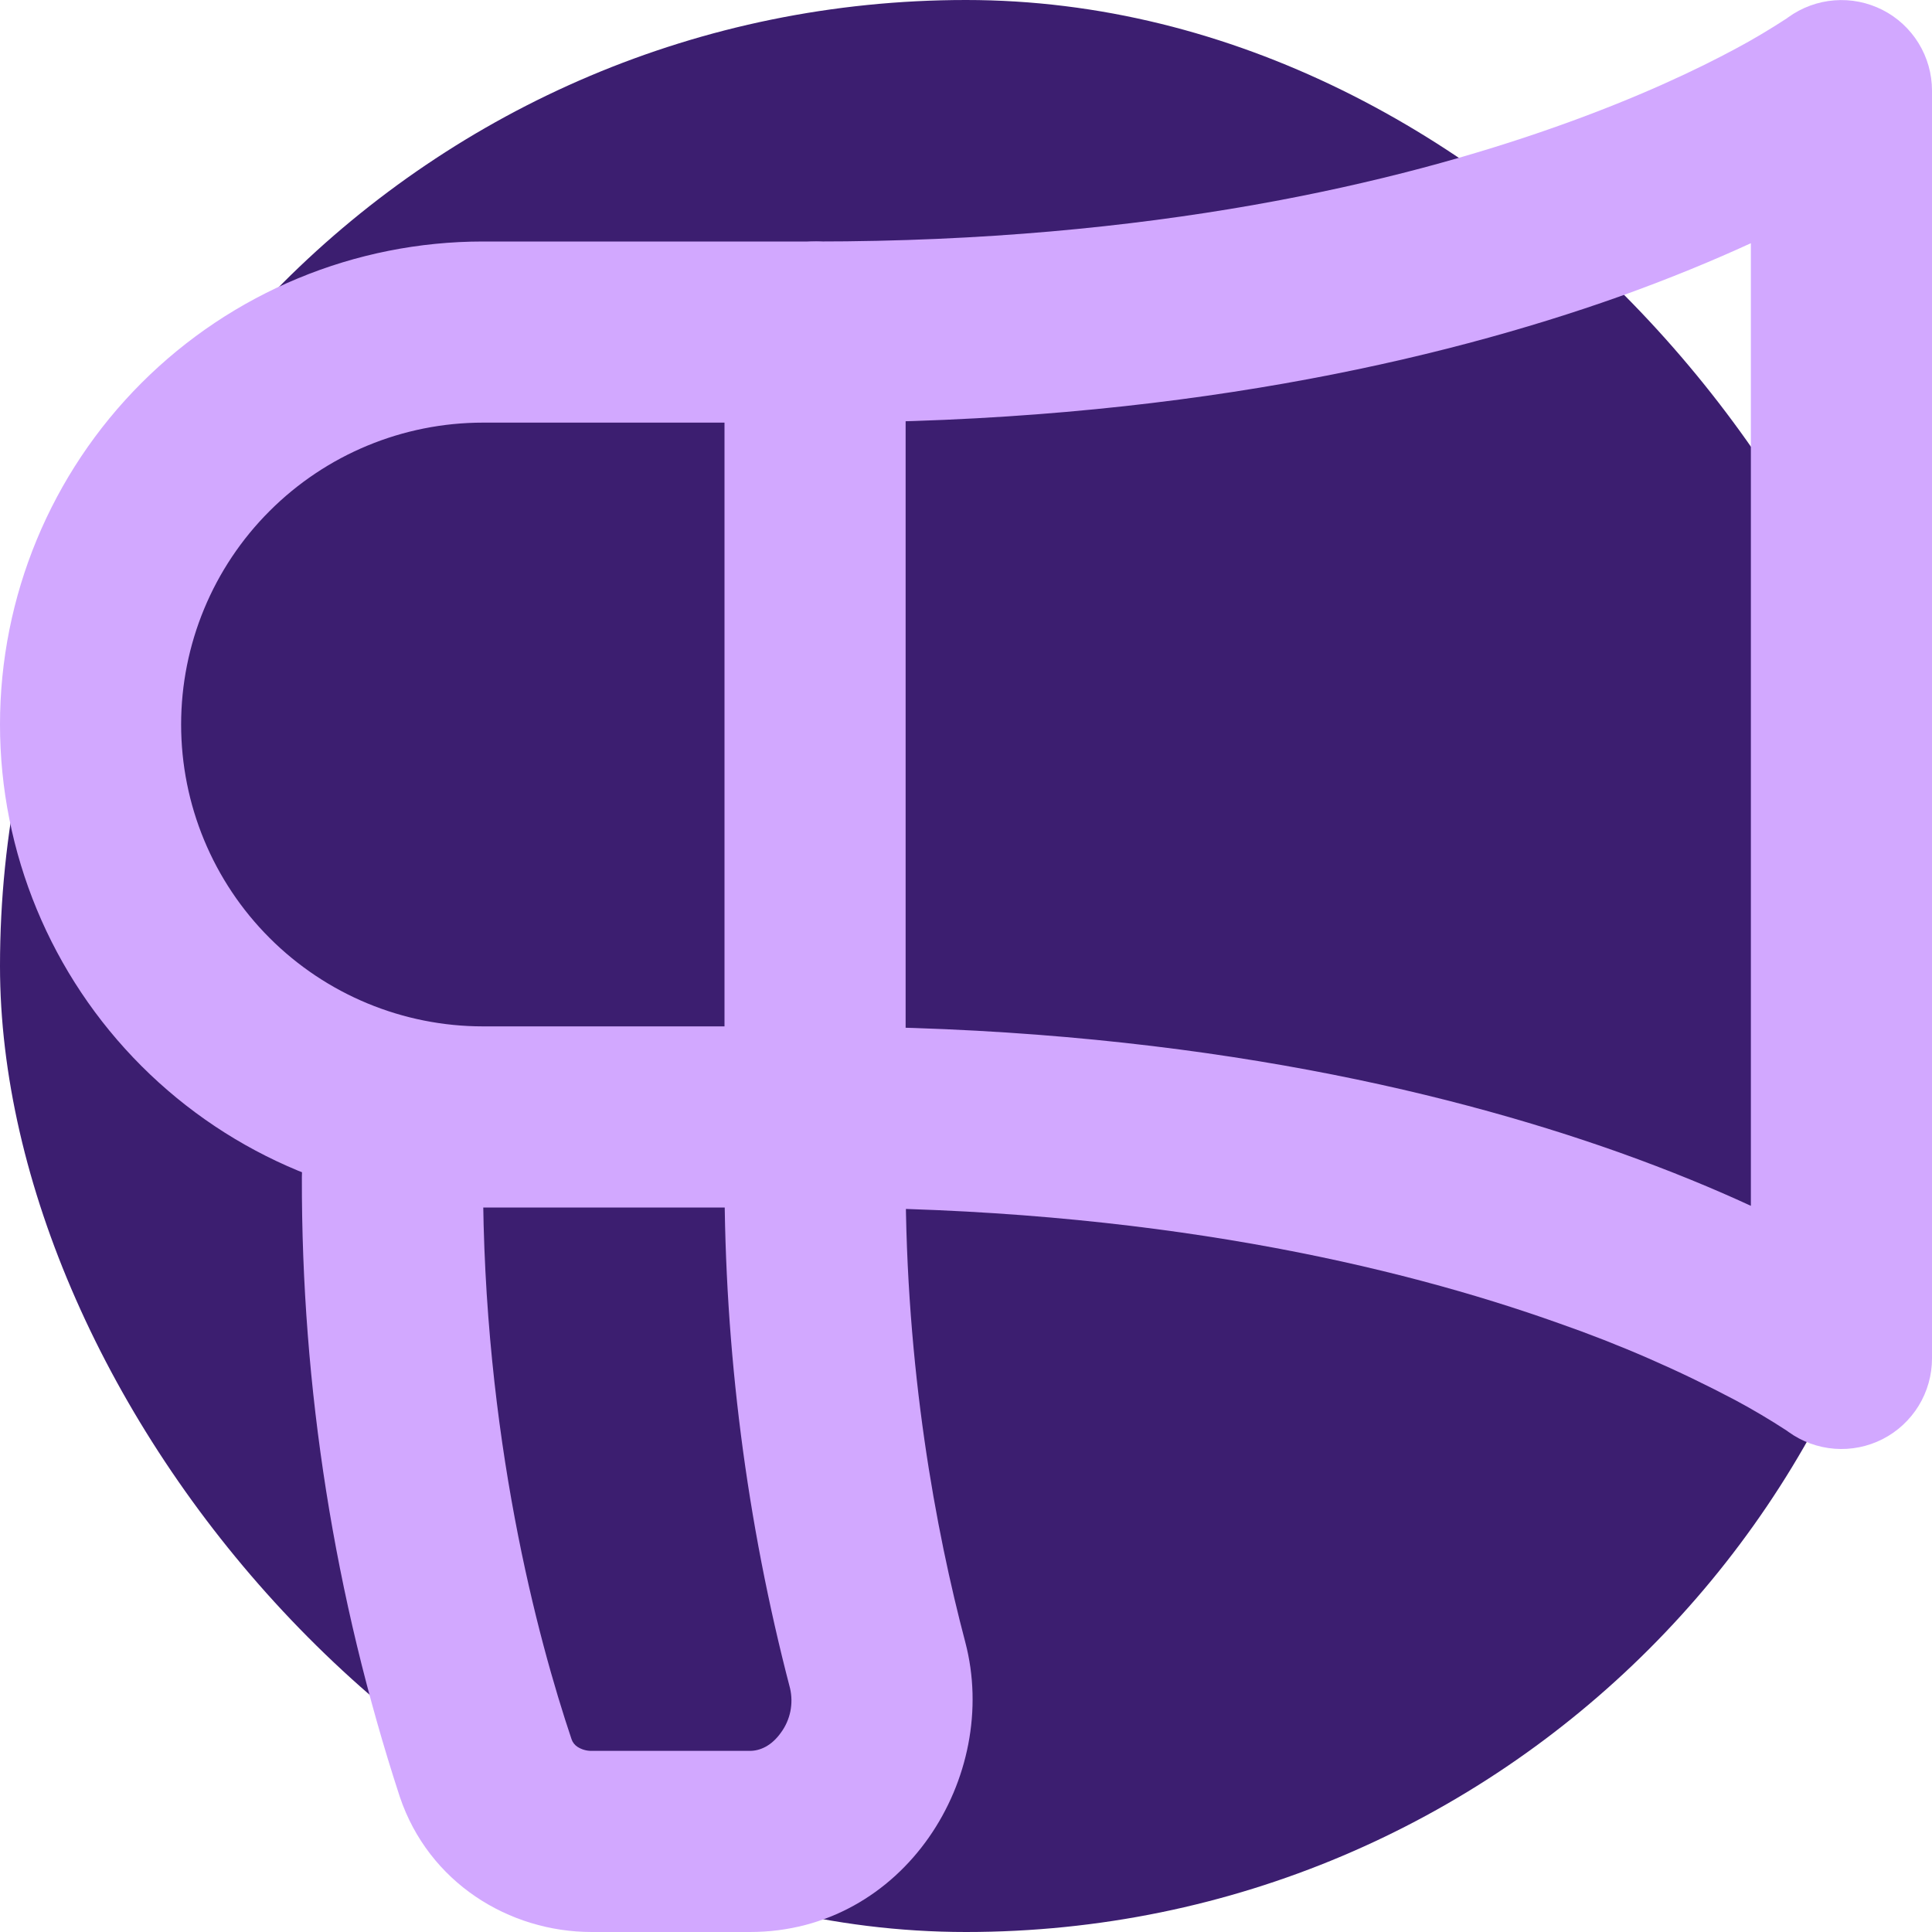
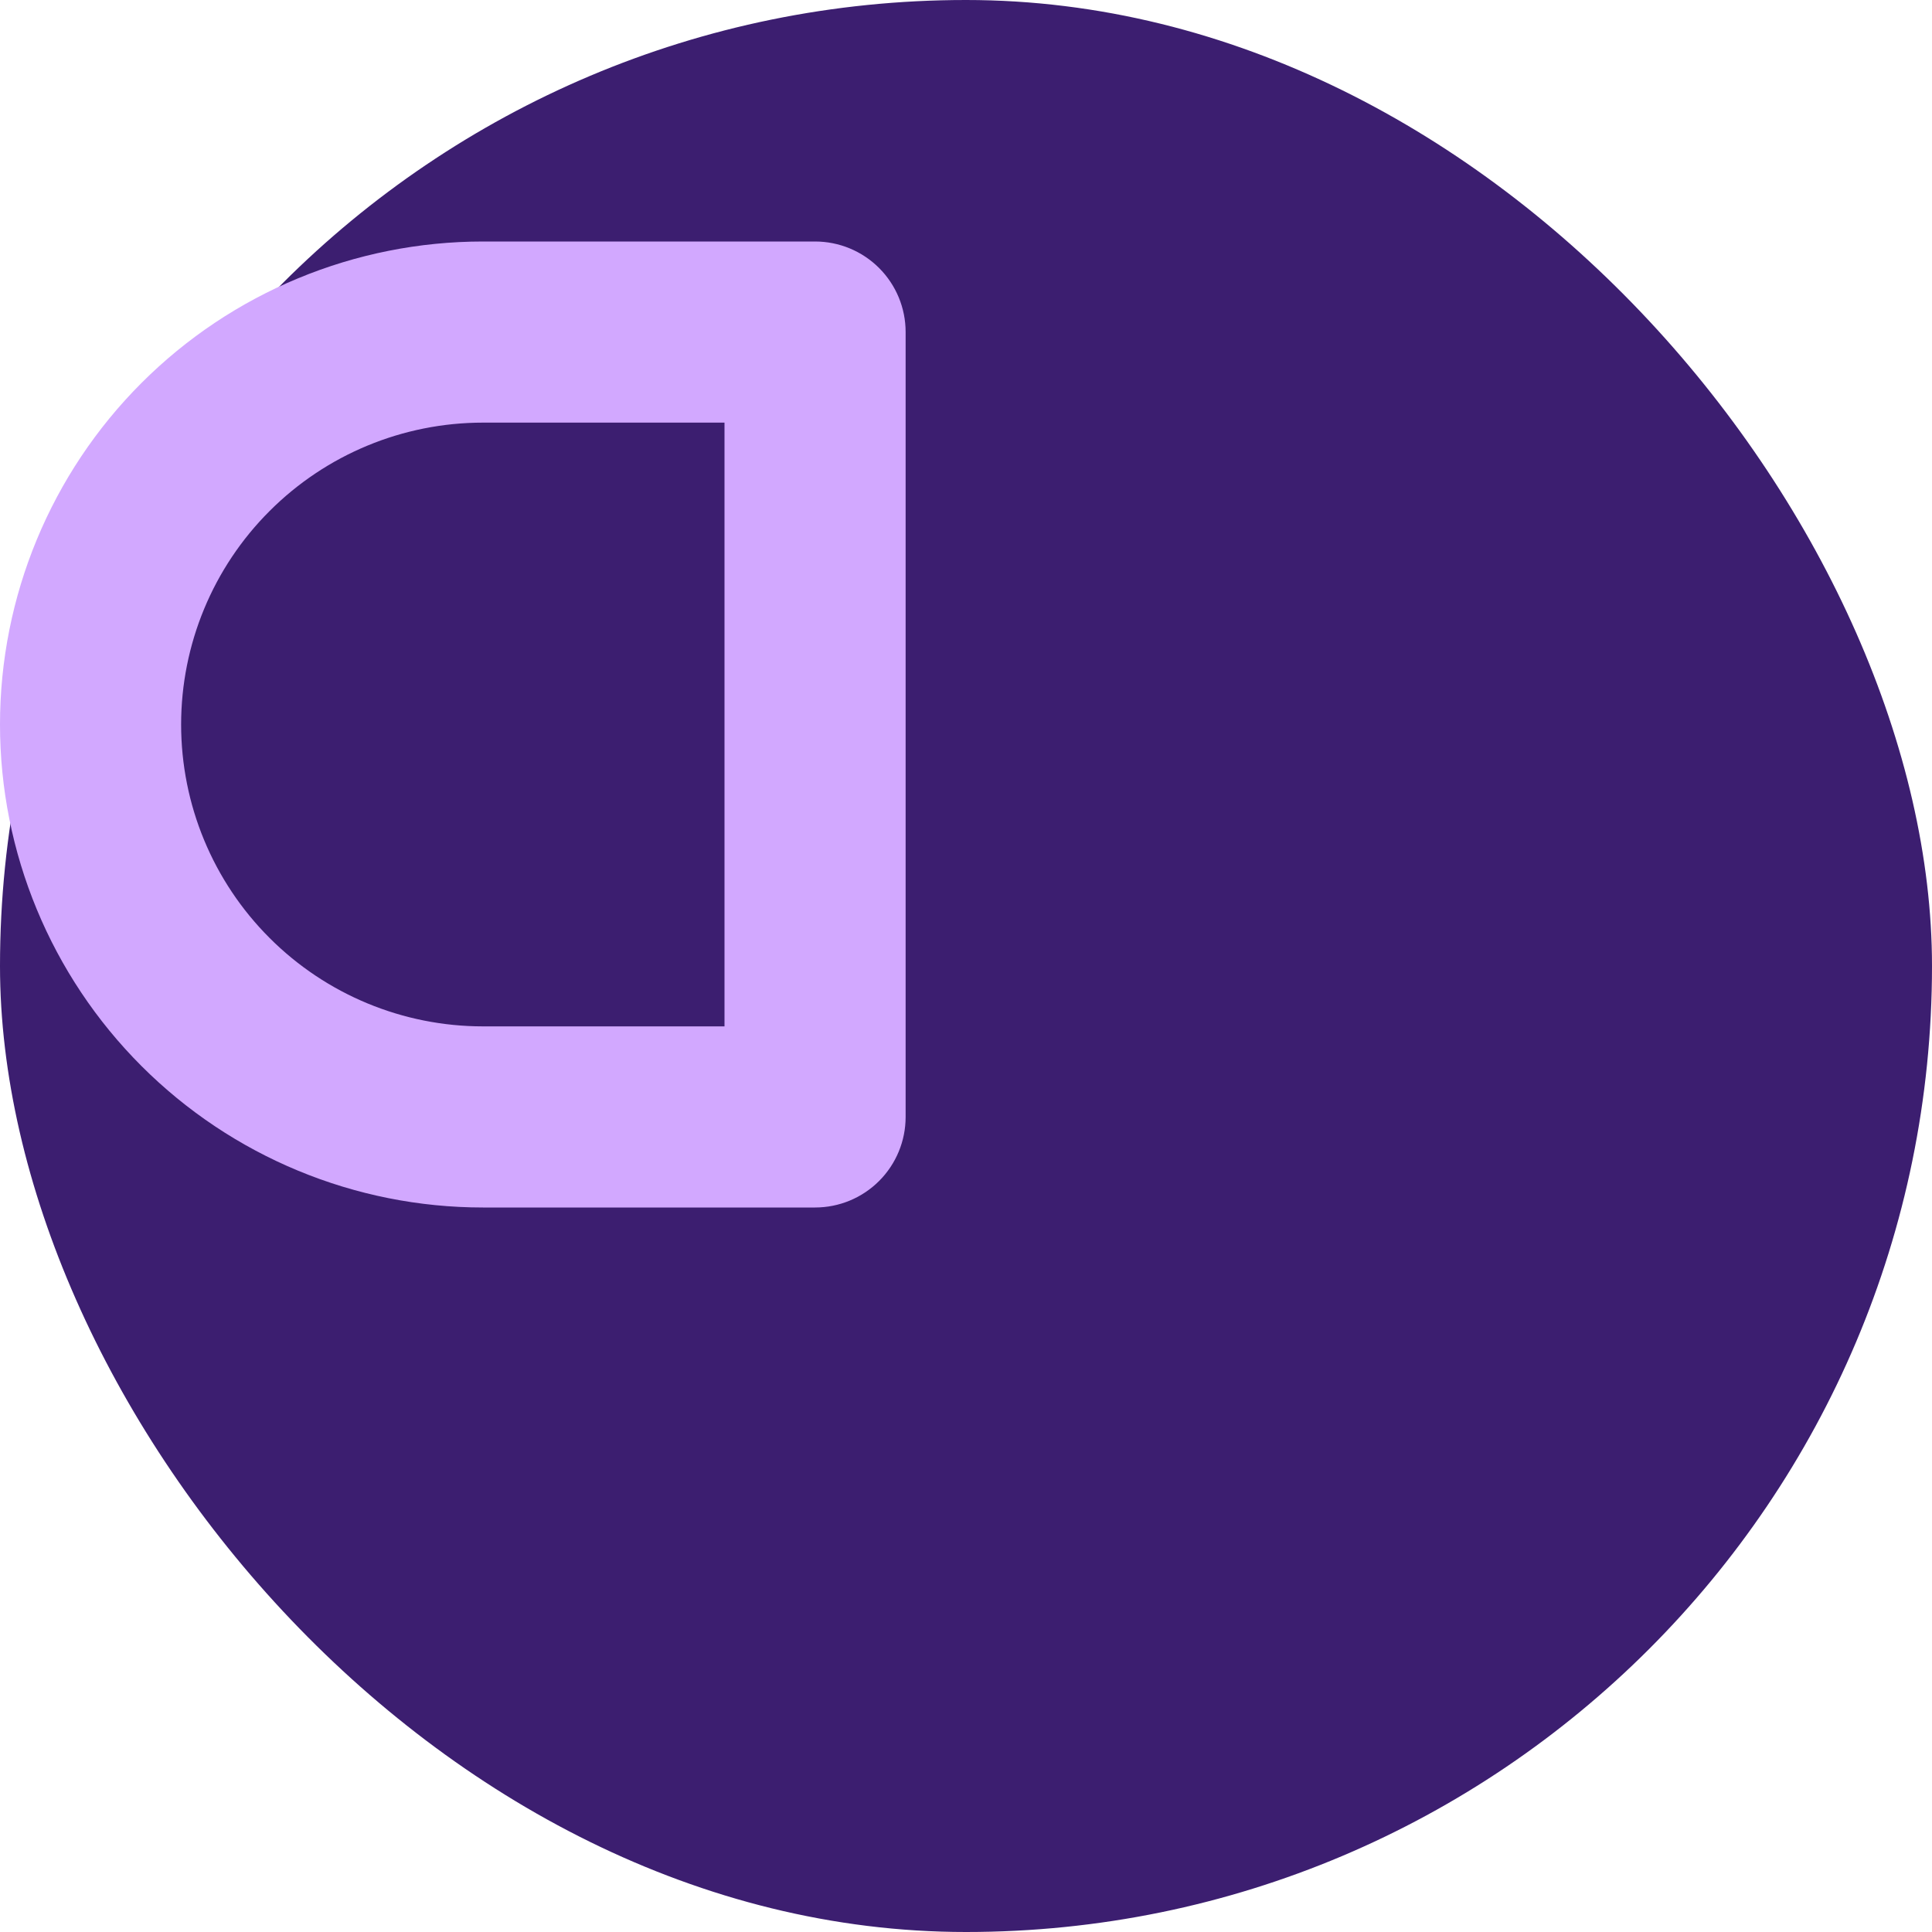
<svg xmlns="http://www.w3.org/2000/svg" width="44" height="44" viewBox="0 0 44 44" fill="none">
  <rect width="44" height="44" rx="22" fill="#3C1E70" />
-   <path d="M8.938 24.75C9.485 24.75 10.009 24.967 10.396 25.354C10.783 25.741 11 26.265 11 26.812C11 32.703 12.254 37.34 13.016 39.608C13.04 39.681 13.089 39.743 13.153 39.784C13.249 39.845 13.361 39.877 13.475 39.875H17.078C17.311 39.875 17.573 39.76 17.787 39.457C17.892 39.314 17.964 39.15 18 38.976C18.035 38.803 18.033 38.623 17.993 38.45C17.001 34.651 16.5 30.74 16.5 26.812C16.5 26.265 16.717 25.741 17.104 25.354C17.491 24.967 18.016 24.75 18.563 24.75C19.11 24.75 19.634 24.967 20.021 25.354C20.408 25.741 20.625 26.265 20.625 26.812C20.625 31.18 21.313 34.859 21.984 37.4C22.789 40.461 20.598 44 17.08 44H13.475C11.589 44 9.763 42.873 9.105 40.92C7.617 36.366 6.864 31.604 6.875 26.812C6.875 26.265 7.092 25.741 7.479 25.354C7.866 24.967 8.391 24.75 8.938 24.75Z" fill="#D2A8FF" />
  <path d="M0 16.5C0 13.583 1.159 10.785 3.222 8.722C5.285 6.659 8.083 5.5 11 5.5H18.562C19.11 5.5 19.634 5.717 20.021 6.104C20.408 6.491 20.625 7.015 20.625 7.562V25.438C20.625 25.985 20.408 26.509 20.021 26.896C19.634 27.283 19.11 27.5 18.562 27.5H11C8.083 27.5 5.285 26.341 3.222 24.278C1.159 22.215 0 19.417 0 16.5ZM11 9.625C9.177 9.625 7.428 10.349 6.139 11.639C4.849 12.928 4.125 14.677 4.125 16.5C4.125 18.323 4.849 20.072 6.139 21.361C7.428 22.651 9.177 23.375 11 23.375H16.5V9.625H11Z" fill="#D2A8FF" />
-   <path d="M42.873 0.226C43.212 0.398 43.496 0.661 43.695 0.985C43.894 1.309 44 1.682 44 2.063V30.938C44 31.317 43.895 31.69 43.697 32.014C43.498 32.338 43.215 32.601 42.877 32.774C42.538 32.947 42.159 33.023 41.78 32.994C41.402 32.965 41.038 32.832 40.73 32.61L40.725 32.607H40.727L40.689 32.58C40.312 32.334 39.925 32.105 39.529 31.892C38.228 31.204 36.878 30.616 35.489 30.132C31.834 28.831 26.224 27.5 18.562 27.5C18.015 27.5 17.491 27.283 17.104 26.896C16.717 26.509 16.5 25.985 16.5 25.438C16.5 24.891 16.717 24.366 17.104 23.979C17.491 23.593 18.015 23.375 18.562 23.375C26.713 23.375 32.791 24.794 36.872 26.244C38.035 26.659 39.036 27.074 39.875 27.462V5.539C39.036 5.924 38.035 6.342 36.872 6.757C32.791 8.206 26.711 9.625 18.562 9.625C18.015 9.625 17.491 9.408 17.104 9.021C16.717 8.634 16.5 8.11 16.5 7.563C16.5 7.016 16.717 6.491 17.104 6.104C17.491 5.718 18.015 5.5 18.562 5.5C26.224 5.5 31.834 4.169 35.489 2.868C37.318 2.219 38.662 1.576 39.531 1.108C39.927 0.897 40.312 0.666 40.689 0.421L40.727 0.393C41.035 0.171 41.398 0.037 41.776 0.008C42.155 -0.022 42.534 0.054 42.873 0.226Z" fill="#D2A8FF" />
</svg>